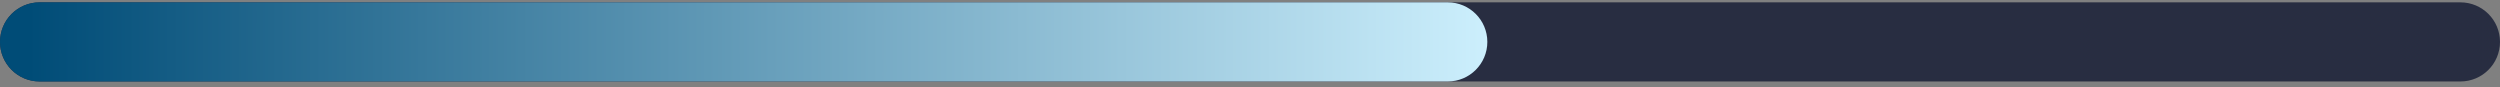
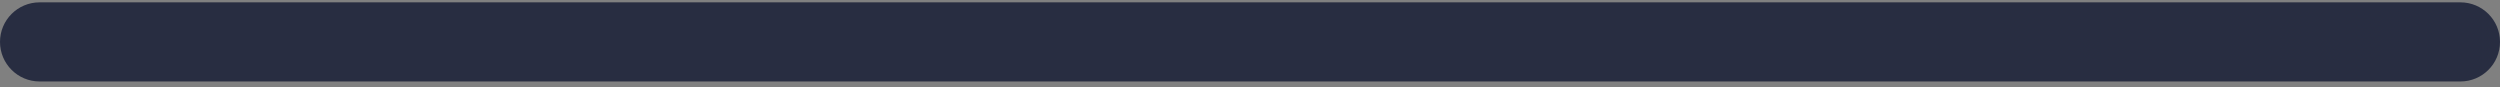
<svg xmlns="http://www.w3.org/2000/svg" width="316" height="11" viewBox="0 0 316 11" fill="none">
  <rect x="0" y="0" width="316" height="11" fill="#808080" stroke="none" />
  <path d="M0 5.297C0 2.535 2.239 0.297 5 0.297H311C313.761 0.297 316 2.535 316 5.297V5.297C316 8.058 313.761 10.297 311 10.297H5C2.239 10.297 0 8.058 0 5.297V5.297Z" fill="#282D41" />
-   <path d="M0 5.297C0 2.535 2.239 0.297 5 0.297H183C185.761 0.297 188 2.535 188 5.297V5.297C188 8.058 185.761 10.297 183 10.297H5C2.239 10.297 0 8.058 0 5.297V5.297Z" fill="url(#paint0_linear_216_3788)" />
  <defs>
    <linearGradient id="paint0_linear_216_3788" x1="3.54" y1="-2144.84" x2="191.54" y2="-2144.84" gradientUnits="userSpaceOnUse">
      <stop stop-color="#004C77" />
      <stop offset="1" stop-color="#D0F2FF" />
    </linearGradient>
  </defs>
</svg>